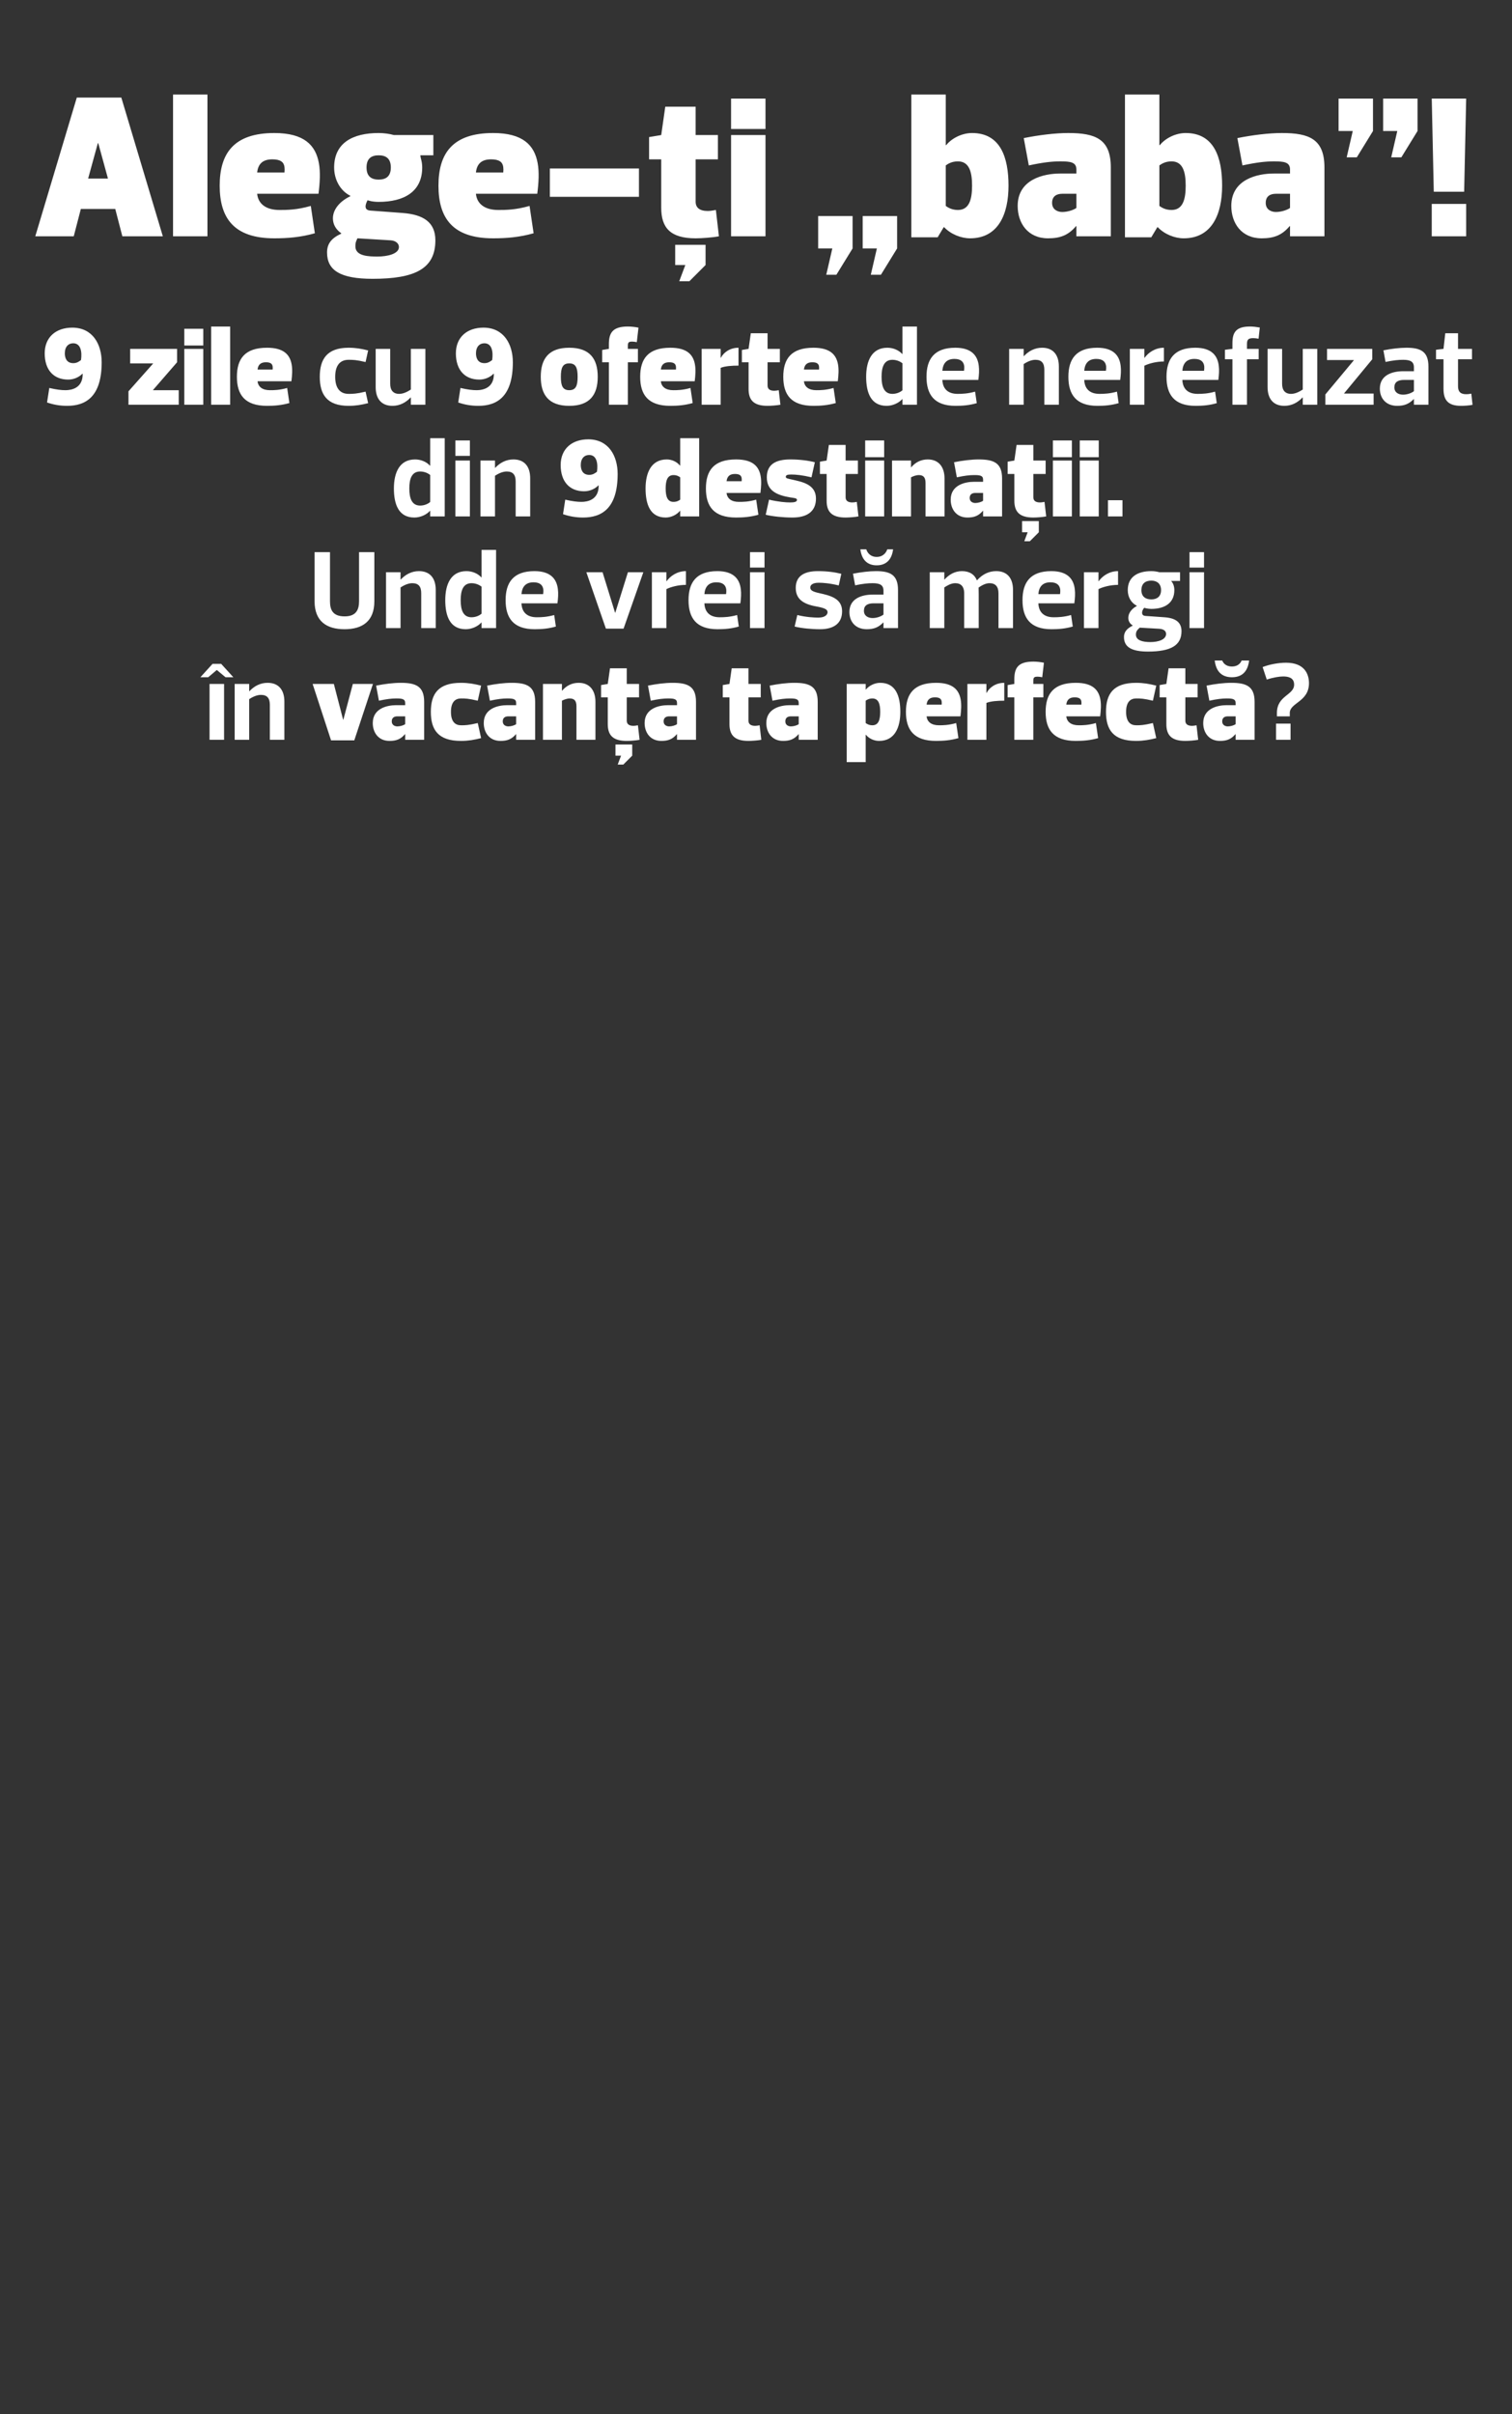
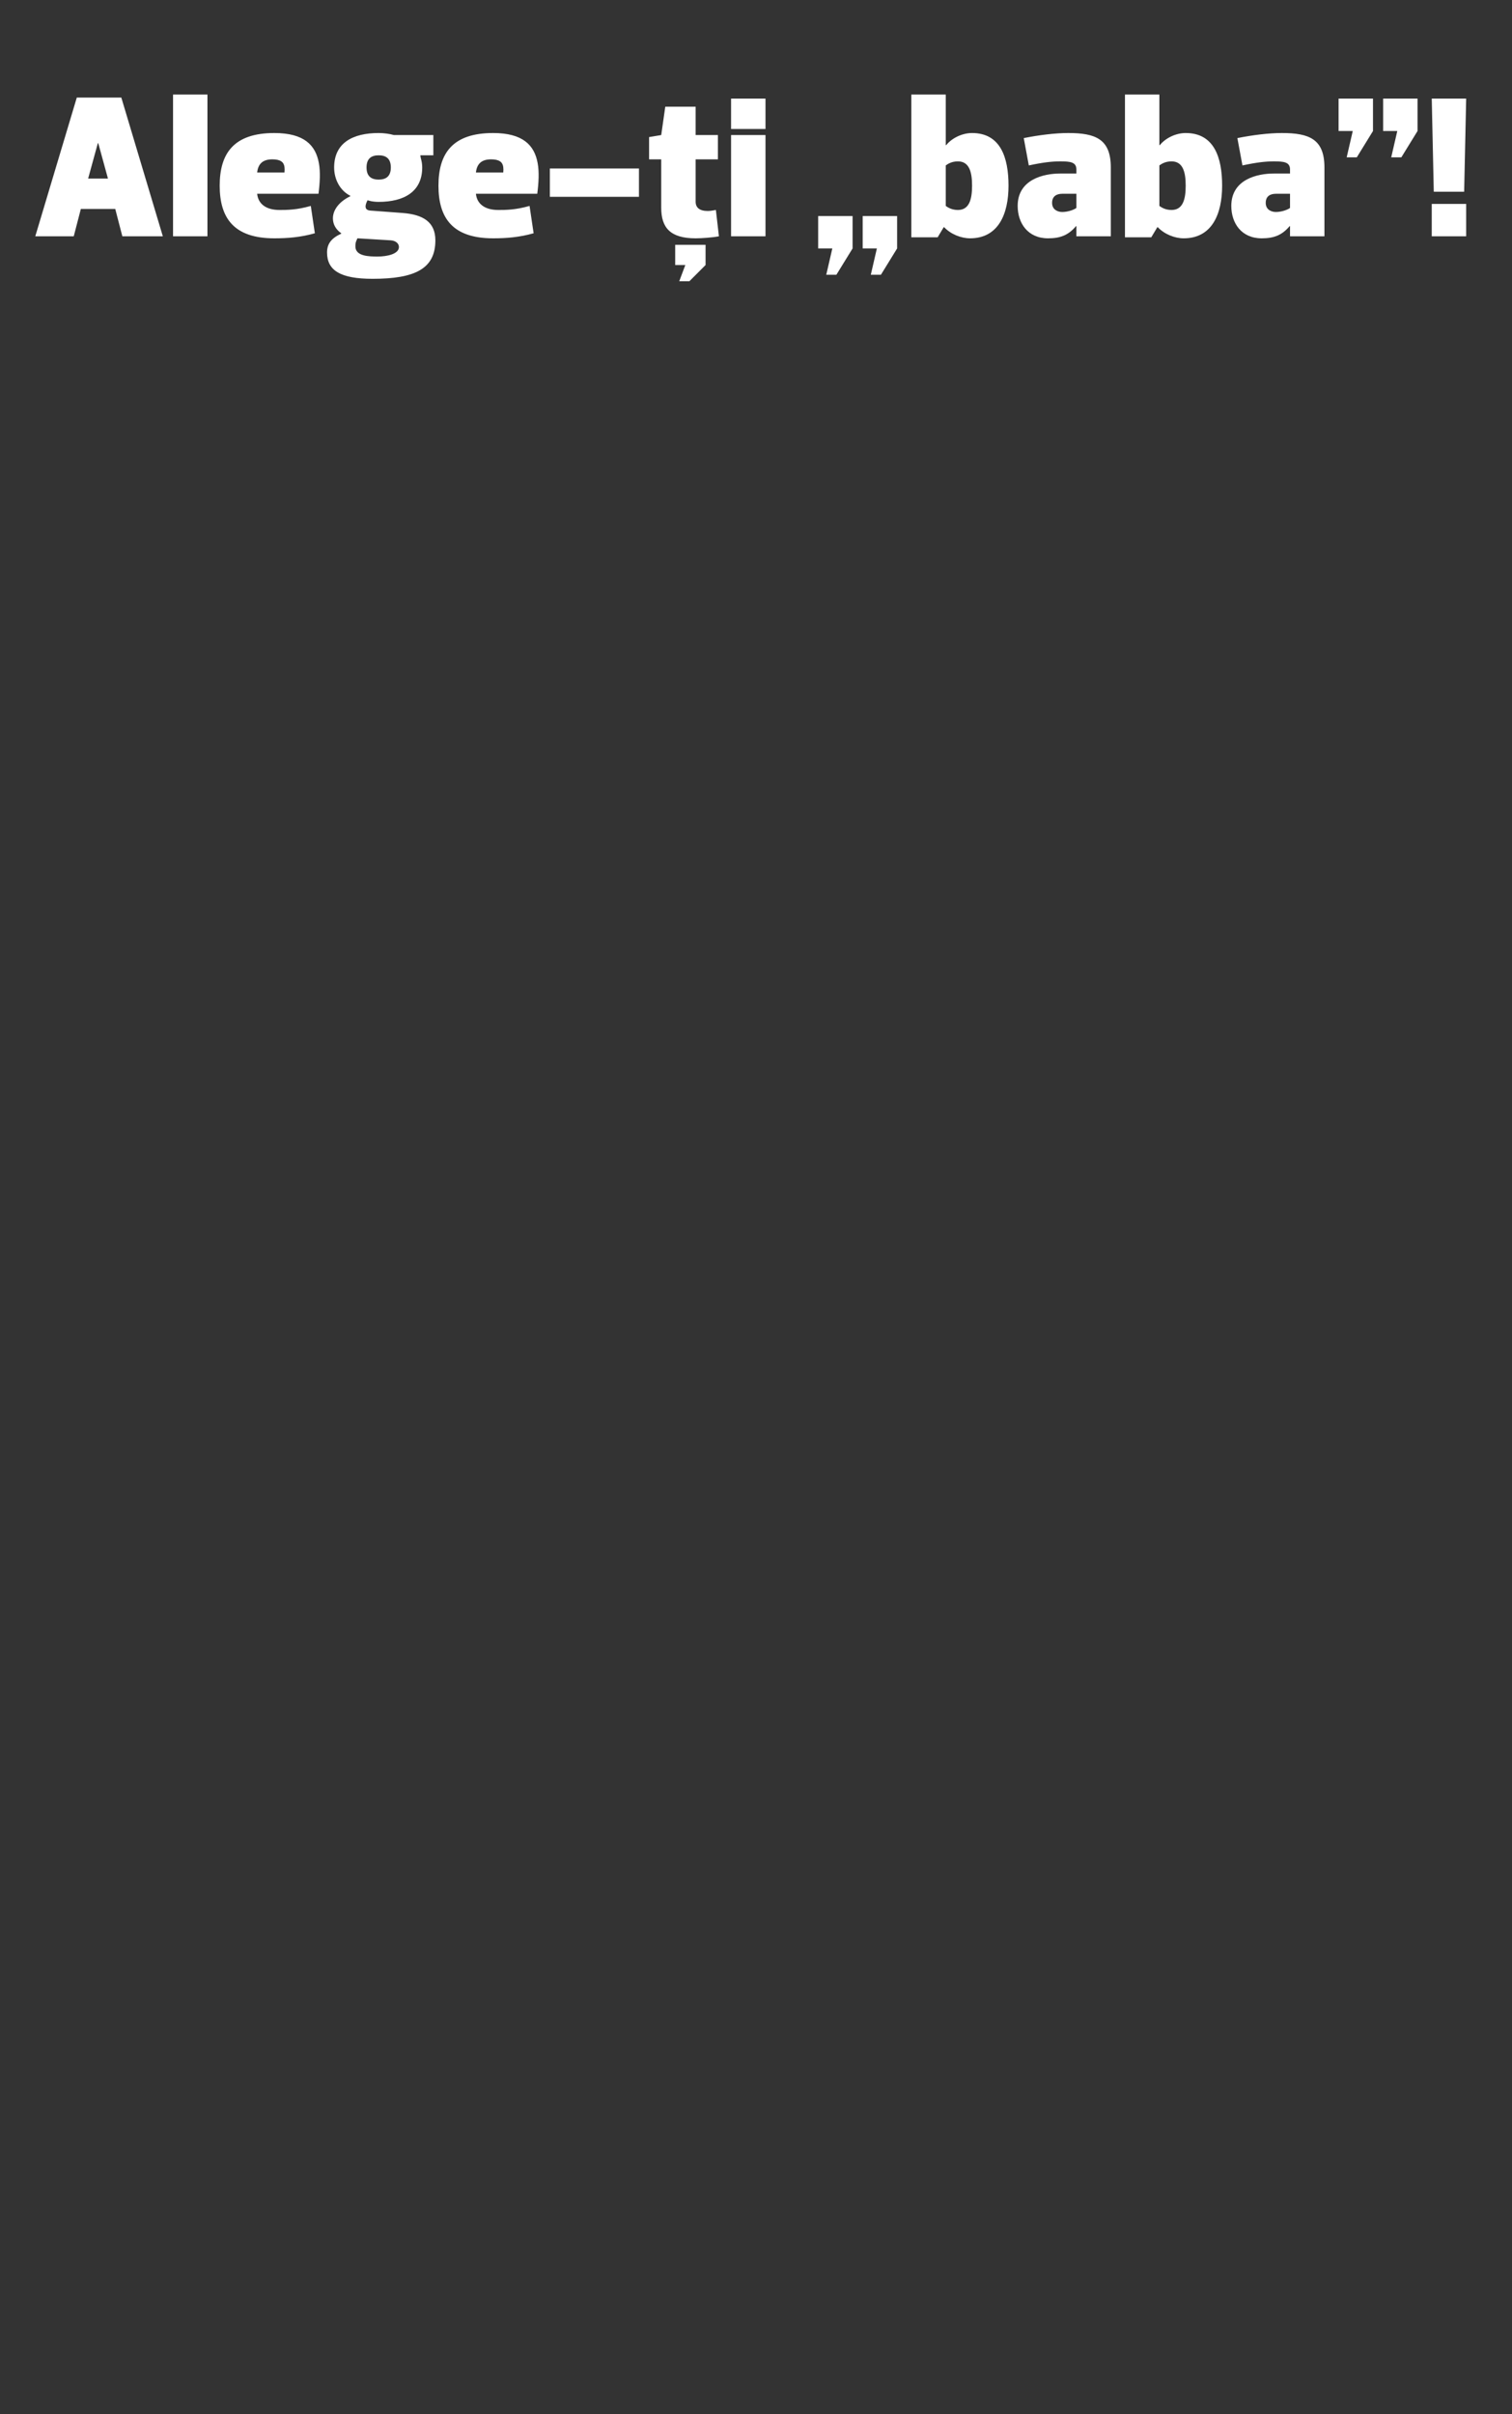
<svg xmlns="http://www.w3.org/2000/svg" width="352" height="562" viewBox="0 0 352 562" fill="none">
  <rect x="0" y="0" width="352" height="562" fill="#333333" stroke="none" />
  <path d="M28.482 55.005L26.832 48.642H18.819L17.17 55.005H8.214L17.877 22.719H28.246L37.908 55.005H28.482ZM22.873 33.324H22.778L20.516 41.572H25.135L22.873 33.324ZM40.283 55.005V22.012H48.296V55.005H40.283ZM74.147 45.107H59.866C60.101 47.464 61.94 48.878 65.05 48.878C66.794 48.878 69.057 48.878 72.356 47.935L73.299 54.298C69.999 55.24 66.936 55.476 63.872 55.476C54.445 55.476 51.146 50.763 51.146 43.222C51.146 35.68 54.445 30.967 63.872 30.967C70.801 30.967 73.487 33.795 74.241 37.99C74.618 40.064 74.477 42.515 74.147 45.107ZM63.401 37.094C61.28 37.094 60.101 38.037 59.866 40.158H66.229C66.276 39.687 66.276 39.262 66.229 38.885C66.087 37.754 65.333 37.094 63.401 37.094ZM82.738 57.361C82.738 59.671 85.943 59.718 87.923 59.718C90.185 59.718 92.872 59.105 92.872 57.503C92.872 56.702 92.165 56.042 90.987 55.947L83.21 55.476C82.974 56.042 82.738 56.325 82.738 57.361ZM88.159 41.808C89.808 41.808 90.987 41.101 90.987 38.98C90.987 36.859 89.808 36.152 88.159 36.152C86.509 36.152 85.331 36.859 85.331 38.98C85.331 41.101 86.509 41.808 88.159 41.808ZM79.439 54.392V54.298C78.213 53.45 77.554 52.271 77.507 50.999C77.412 49.113 78.732 47.039 81.56 45.672V45.578C79.203 44.4 77.789 41.808 77.789 38.98C77.789 33.324 82.031 30.967 88.159 30.967C89.337 30.967 90.751 31.155 91.694 31.438H100.885V36.152H97.868C97.868 36.811 98.292 37.518 98.292 38.98C98.292 44.636 94.05 46.992 88.159 46.992C86.603 46.992 85.755 46.662 85.566 46.615C85.425 46.851 85.331 47.134 85.236 47.369C85.001 48.076 84.954 48.925 86.226 49.019L93.815 49.585C98.528 49.962 101.356 51.706 101.356 55.947C101.356 62.546 96.643 64.903 86.745 64.903C79.203 64.903 76.14 62.923 76.14 58.776C76.14 56.796 77.082 55.476 79.439 54.392ZM125.077 45.107H110.795C111.031 47.464 112.869 48.878 115.98 48.878C117.724 48.878 119.986 48.878 123.286 47.935L124.228 54.298C120.929 55.24 117.865 55.476 114.802 55.476C105.375 55.476 102.076 50.763 102.076 43.222C102.076 35.68 105.375 30.967 114.802 30.967C121.73 30.967 124.417 33.795 125.171 37.99C125.548 40.064 125.407 42.515 125.077 45.107ZM114.33 37.094C112.209 37.094 111.031 38.037 110.795 40.158H117.158C117.206 39.687 117.206 39.262 117.158 38.885C117.017 37.754 116.263 37.094 114.33 37.094ZM128.012 39.215H148.751V45.814H128.012V39.215ZM153.935 48.359V37.094H151.107V31.91L153.935 31.438L154.878 24.84H161.948V31.438H167.133V37.094H161.948V46.945C161.948 48.359 162.891 49.113 164.776 49.113C165.247 49.113 165.954 49.019 166.661 48.878L167.368 55.005C165.954 55.288 163.362 55.476 161.948 55.476C156.056 55.476 153.935 53.025 153.935 48.359ZM160.487 65.469H158.13L159.544 61.698C158.46 61.698 158.272 61.698 157.188 61.698V56.984H164.258V61.698L160.487 65.469ZM170.196 31.438H178.209V55.005H170.196V31.438ZM170.196 22.954H178.209V30.024H170.196V22.954ZM194.713 63.96H192.356L193.77 57.833C192.686 57.833 191.555 57.833 190.471 57.833V50.292H198.484V57.833L194.713 63.96ZM205.082 63.96H202.726L204.14 57.833C203.056 57.833 201.924 57.833 200.84 57.833V50.292H208.853V57.833L205.082 63.96ZM220.174 22.012V33.795H220.269C221.588 32.145 223.992 30.967 226.302 30.967C232.9 30.967 234.786 36.623 234.786 43.222C234.786 49.82 232.429 55.476 225.83 55.476C223.756 55.476 221.353 54.533 219.797 52.884H219.703L218.289 55.24H212.162V22.012H220.174ZM226.302 43.222C226.302 39.922 225.595 37.566 223.002 37.566C221.588 37.566 220.693 38.131 220.174 38.508V47.935C220.693 48.312 221.588 48.878 223.002 48.878C225.595 48.878 226.302 46.521 226.302 43.222ZM250.588 48.406V45.107H247.289C246.11 45.107 244.932 45.578 244.932 47.228C244.932 48.878 246.346 49.349 247.289 49.349C248.467 49.349 249.881 48.925 250.588 48.406ZM246.817 37.566C244.885 37.566 242.811 37.801 239.512 38.508L238.333 32.145C241.868 31.438 245.639 30.967 248.703 30.967C255.066 30.967 258.601 32.381 258.601 38.98V55.005H250.588V52.648C250.541 52.648 250.541 52.648 250.494 52.648C248.703 54.769 246.817 55.476 243.989 55.476C239.276 55.476 236.919 51.941 236.919 47.935C236.919 41.713 243.047 40.394 246.817 40.394H250.588V39.451C250.588 37.707 249.127 37.566 246.817 37.566ZM269.907 22.012V33.795H270.002C271.321 32.145 273.725 30.967 276.035 30.967C282.633 30.967 284.519 36.623 284.519 43.222C284.519 49.82 282.162 55.476 275.563 55.476C273.489 55.476 271.086 54.533 269.53 52.884H269.436L268.022 55.24H261.895V22.012H269.907ZM276.035 43.222C276.035 39.922 275.328 37.566 272.735 37.566C271.321 37.566 270.426 38.131 269.907 38.508V47.935C270.426 48.312 271.321 48.878 272.735 48.878C275.328 48.878 276.035 46.521 276.035 43.222ZM300.321 48.406V45.107H297.022C295.843 45.107 294.665 45.578 294.665 47.228C294.665 48.878 296.079 49.349 297.022 49.349C298.2 49.349 299.614 48.925 300.321 48.406ZM296.55 37.566C294.618 37.566 292.544 37.801 289.245 38.508L288.066 32.145C291.601 31.438 295.372 30.967 298.436 30.967C304.799 30.967 308.334 32.381 308.334 38.98V55.005H300.321V52.648C300.274 52.648 300.274 52.648 300.227 52.648C298.436 54.769 296.55 55.476 293.722 55.476C289.009 55.476 286.652 51.941 286.652 47.935C286.652 41.713 292.78 40.394 296.55 40.394H300.321V39.451C300.321 37.707 298.86 37.566 296.55 37.566ZM315.87 36.623H313.513L314.927 30.496C313.843 30.496 312.712 30.496 311.628 30.496V22.954H319.64V30.496L315.87 36.623ZM326.239 36.623H323.882L325.296 30.496C324.212 30.496 323.081 30.496 321.997 30.496V22.954H330.01V30.496L326.239 36.623ZM333.318 47.464H341.331V55.005H333.318V47.464ZM333.318 22.954H341.331L340.859 44.636H333.789L333.318 22.954Z" fill="white" />
-   <path d="M19.249 87.008L19.197 86.982C18.391 87.814 17.169 88.361 15.868 88.361C12.514 88.361 10.408 86.15 10.408 82.25C10.408 78.505 13.008 76.269 16.831 76.269C21.563 76.269 23.67 80.117 23.67 84.33C23.67 92.391 19.925 94.472 15.634 94.472C13.944 94.472 12.488 94.211 10.954 93.691L11.474 90.311C13.164 90.701 14.282 90.831 15.244 90.831C16.674 90.831 19.301 90.337 19.249 87.008ZM18.859 83.81C19.119 81.99 18.859 79.909 17.039 79.909C15.946 79.909 15.088 80.689 15.088 82.25C15.088 83.29 15.478 84.538 17.065 84.538C17.819 84.538 18.339 84.226 18.859 83.81ZM41.222 81.209V84.33L35.631 90.779V90.831H41.612V94.211H29.91V91.091L35.631 84.642V84.59H30.301V81.209H41.222ZM42.905 81.209H47.326V94.211H42.905V81.209ZM42.905 76.529H47.326V80.429H42.905V76.529ZM49.159 94.211V76.009H53.579V94.211H49.159ZM67.842 88.751H59.962C60.092 90.051 61.107 90.831 62.823 90.831C63.785 90.831 65.033 90.831 66.853 90.311L67.374 93.821C65.553 94.341 63.863 94.472 62.173 94.472C56.972 94.472 55.152 91.871 55.152 87.71C55.152 83.55 56.972 80.949 62.173 80.949C65.995 80.949 67.478 82.51 67.894 84.824C68.102 85.968 68.024 87.32 67.842 88.751ZM61.913 84.33C60.742 84.33 60.092 84.85 59.962 86.02H63.473C63.499 85.76 63.499 85.526 63.473 85.318C63.395 84.694 62.979 84.33 61.913 84.33ZM74.446 87.71C74.446 83.628 76.11 80.949 81.155 80.949C82.819 80.949 84.145 81.183 85.705 81.573L85.107 84.278C82.949 83.758 82.117 83.758 81.155 83.758C79.126 83.758 78.034 85.11 78.034 87.71C78.034 90.311 79.126 91.689 81.155 91.689C82.117 91.689 82.949 91.689 85.107 91.169L85.705 93.847C84.145 94.237 82.819 94.472 81.155 94.472C76.11 94.472 74.446 91.819 74.446 87.71ZM95.651 90.675V81.209H99.032V94.211H95.651V92.521H95.599C94.481 93.717 93.051 94.472 91.36 94.472C88.76 94.472 87.46 92.781 87.46 90.129V81.209H90.84V89.349C90.84 90.831 91.542 91.689 92.921 91.689C94.013 91.689 95.001 91.091 95.651 90.675ZM114.971 87.008L114.919 86.982C114.113 87.814 112.891 88.361 111.59 88.361C108.236 88.361 106.13 86.15 106.13 82.25C106.13 78.505 108.73 76.269 112.553 76.269C117.285 76.269 119.392 80.117 119.392 84.33C119.392 92.391 115.647 94.472 111.356 94.472C109.666 94.472 108.21 94.211 106.676 93.691L107.196 90.311C108.886 90.701 110.004 90.831 110.966 90.831C112.397 90.831 115.023 90.337 114.971 87.008ZM114.581 83.81C114.841 81.99 114.581 79.909 112.761 79.909C111.668 79.909 110.81 80.689 110.81 82.25C110.81 83.29 111.2 84.538 112.787 84.538C113.541 84.538 114.061 84.226 114.581 83.81ZM132.524 84.59C130.989 84.59 130.573 85.63 130.573 87.71C130.573 89.791 130.989 90.831 132.524 90.831C134.058 90.831 134.474 89.791 134.474 87.71C134.474 85.63 134.058 84.59 132.524 84.59ZM132.524 94.472C127.713 94.472 125.893 91.871 125.893 87.71C125.893 83.55 127.713 80.949 132.524 80.949C137.334 80.949 139.155 83.55 139.155 87.71C139.155 91.871 137.334 94.472 132.524 94.472ZM146.171 80.429V81.209H148.511V84.33H146.171V94.211H141.75V84.33H140.19V81.469L141.75 81.209V80.169C141.75 77.569 142.53 76.009 146.171 76.009C146.951 76.009 147.861 76.113 148.641 76.269L148.251 79.649C147.861 79.571 147.471 79.519 147.211 79.519C146.431 79.519 146.171 79.649 146.171 80.429ZM161.729 88.751H153.85C153.98 90.051 154.994 90.831 156.71 90.831C157.673 90.831 158.921 90.831 160.741 90.311L161.261 93.821C159.441 94.341 157.751 94.472 156.06 94.472C150.86 94.472 149.039 91.871 149.039 87.71C149.039 83.55 150.86 80.949 156.06 80.949C159.883 80.949 161.365 82.51 161.781 84.824C161.989 85.968 161.911 87.32 161.729 88.751ZM155.8 84.33C154.63 84.33 153.98 84.85 153.85 86.02H157.361C157.387 85.76 157.387 85.526 157.361 85.318C157.283 84.694 156.866 84.33 155.8 84.33ZM167.769 85.63V94.211H163.349V81.209H167.769V83.29H167.821C168.419 82.12 169.85 80.949 171.93 80.949V85.11C170.37 85.11 168.809 85.214 167.769 85.63ZM174.273 90.545V84.33H172.713V81.469L174.273 81.209L174.793 77.569H178.694V81.209H181.554V84.33H178.694V89.765C178.694 90.545 179.214 90.961 180.254 90.961C180.514 90.961 180.904 90.909 181.294 90.831L181.684 94.211C180.904 94.367 179.474 94.472 178.694 94.472C175.443 94.472 174.273 93.119 174.273 90.545ZM195.04 88.751H187.16C187.291 90.051 188.305 90.831 190.021 90.831C190.983 90.831 192.231 90.831 194.052 90.311L194.572 93.821C192.751 94.341 191.061 94.472 189.371 94.472C184.17 94.472 182.35 91.871 182.35 87.71C182.35 83.55 184.17 80.949 189.371 80.949C193.193 80.949 194.676 82.51 195.092 84.824C195.3 85.968 195.222 87.32 195.04 88.751ZM189.111 84.33C187.941 84.33 187.291 84.85 187.16 86.02H190.671C190.697 85.76 190.697 85.526 190.671 85.318C190.593 84.694 190.177 84.33 189.111 84.33ZM210.095 94.211V92.911C210.069 92.911 210.069 92.911 210.043 92.911C209.237 93.821 207.807 94.472 206.402 94.472C202.762 94.472 201.644 91.429 201.644 87.71C201.644 84.018 202.944 80.949 206.584 80.949C207.911 80.949 209.237 81.496 210.043 82.406C210.069 82.406 210.069 82.406 210.095 82.406V76.009H213.475V94.211H210.095ZM205.232 87.71C205.232 89.921 205.778 91.689 207.755 91.689C208.873 91.689 209.705 91.195 210.095 90.857V84.564C209.705 84.252 208.873 83.758 207.755 83.758C205.778 83.758 205.232 85.5 205.232 87.71ZM227.759 88.439H219.386C219.464 90.389 220.556 91.689 222.948 91.689C224.066 91.689 225.314 91.637 227.005 91.169L227.395 93.847C225.678 94.341 224.144 94.472 222.454 94.472C217.461 94.472 215.693 91.819 215.693 87.71C215.693 83.628 217.461 80.949 222.402 80.949C226.303 80.949 227.603 82.9 227.863 85.162C227.993 86.15 227.915 87.268 227.759 88.439ZM222.194 83.55C220.322 83.55 219.516 84.642 219.386 86.306H224.43C224.482 85.968 224.508 85.604 224.482 85.292C224.378 84.304 223.78 83.55 222.194 83.55ZM238.315 84.746V94.211H234.935V81.209H238.315V82.9H238.367C239.486 81.704 240.916 80.949 242.606 80.949C245.206 80.949 246.507 82.64 246.507 85.318V94.211H243.126V86.098C243.126 84.59 242.554 83.758 241.046 83.758C239.98 83.758 238.965 84.33 238.315 84.746ZM260.79 88.439H252.417C252.495 90.389 253.587 91.689 255.979 91.689C257.097 91.689 258.346 91.637 260.036 91.169L260.426 93.847C258.71 94.341 257.175 94.472 255.485 94.472C250.492 94.472 248.724 91.819 248.724 87.71C248.724 83.628 250.492 80.949 255.433 80.949C259.334 80.949 260.634 82.9 260.894 85.162C261.024 86.15 260.946 87.268 260.79 88.439ZM255.225 83.55C253.353 83.55 252.547 84.642 252.417 86.306H257.461C257.513 85.968 257.539 85.604 257.513 85.292C257.409 84.304 256.811 83.55 255.225 83.55ZM266.414 85.136V94.211H263.033V81.209H266.414V83.29H266.466C267.298 82.12 268.884 80.949 270.965 80.949V84.148C269.222 84.148 267.454 84.616 266.414 85.136ZM283.632 88.439H275.259C275.337 90.389 276.429 91.689 278.821 91.689C279.939 91.689 281.187 91.637 282.878 91.169L283.268 93.847C281.552 94.341 280.017 94.472 278.327 94.472C273.334 94.472 271.566 91.819 271.566 87.71C271.566 83.628 273.334 80.949 278.275 80.949C282.176 80.949 283.476 82.9 283.736 85.162C283.866 86.15 283.788 87.268 283.632 88.439ZM278.067 83.55C276.195 83.55 275.389 84.642 275.259 86.306H280.303C280.355 85.968 280.381 85.604 280.355 85.292C280.251 84.304 279.653 83.55 278.067 83.55ZM290.296 80.117V81.209H293.026V83.628H290.296V94.211H286.915V83.628H285.173V81.418L286.915 81.209V79.883C286.915 77.335 287.774 76.009 291.024 76.009C291.726 76.009 292.558 76.113 293.286 76.243L293 78.843C292.506 78.765 292.116 78.713 291.804 78.713C290.66 78.713 290.296 78.999 290.296 80.117ZM303.291 90.675V81.209H306.671V94.211H303.291V92.521H303.239C302.121 93.717 300.69 94.472 299 94.472C296.4 94.472 295.1 92.781 295.1 90.129V81.209H298.48V89.349C298.48 90.831 299.182 91.689 300.56 91.689C301.653 91.689 302.641 91.091 303.291 90.675ZM319.472 81.209V83.628L312.919 91.559V91.611H319.784V94.211H308.551V91.819L315.182 83.862V83.81H308.941V81.209H319.472ZM329.165 91.065V88.439H326.902C325.368 88.439 324.614 88.985 324.614 90.181C324.614 91.325 325.524 91.871 326.642 91.871C327.709 91.871 328.697 91.429 329.165 91.065ZM326.642 83.758C325.602 83.758 324.432 83.862 322.56 84.252L322.066 81.547C323.912 81.183 325.862 80.949 327.423 80.949C330.725 80.949 332.545 81.808 332.545 85.318V94.211H329.165V92.911C329.139 92.911 329.139 92.911 329.113 92.911C327.995 94.055 326.902 94.472 325.264 94.472C322.664 94.472 321.234 92.729 321.234 90.467C321.234 87.294 324.146 86.41 326.694 86.41H329.165V85.5C329.165 84.174 328.333 83.758 326.642 83.758ZM336.053 90.493V83.628H334.311V81.418L336.053 81.209L336.469 77.569H339.433V81.209H342.684V83.628H339.433V89.895C339.433 91.117 339.953 91.767 341.332 91.767C341.644 91.767 342.034 91.741 342.528 91.637L342.814 94.237C342.086 94.394 340.864 94.472 340.161 94.472C337.197 94.472 336.053 93.249 336.053 90.493ZM100.152 120.211V118.911C100.126 118.911 100.126 118.911 100.1 118.911C99.294 119.821 97.864 120.471 96.46 120.471C92.819 120.471 91.701 117.429 91.701 113.71C91.701 110.018 93.001 106.949 96.642 106.949C97.968 106.949 99.294 107.495 100.1 108.406C100.126 108.406 100.126 108.406 100.152 108.406V102.009H103.533V120.211H100.152ZM95.29 113.71C95.29 115.921 95.836 117.689 97.812 117.689C98.93 117.689 99.762 117.195 100.152 116.857V110.564C99.762 110.252 98.93 109.758 97.812 109.758C95.836 109.758 95.29 111.5 95.29 113.71ZM106.01 107.209H109.391V120.211H106.01V107.209ZM106.01 102.529H109.391V106.117H106.01V102.529ZM115.238 110.746V120.211H111.857V107.209H115.238V108.9H115.29C116.408 107.704 117.838 106.949 119.528 106.949C122.129 106.949 123.429 108.64 123.429 111.318V120.211H120.049V112.098C120.049 110.59 119.476 109.758 117.968 109.758C116.902 109.758 115.888 110.33 115.238 110.746ZM139.369 113.008L139.317 112.982C138.51 113.814 137.288 114.361 135.988 114.361C132.633 114.361 130.527 112.15 130.527 108.25C130.527 104.505 133.128 102.269 136.95 102.269C141.683 102.269 143.789 106.117 143.789 110.33C143.789 118.391 140.045 120.471 135.754 120.471C134.064 120.471 132.607 120.211 131.073 119.691L131.593 116.311C133.284 116.701 134.402 116.831 135.364 116.831C136.794 116.831 139.421 116.337 139.369 113.008ZM138.978 109.81C139.238 107.99 138.978 105.909 137.158 105.909C136.066 105.909 135.208 106.689 135.208 108.25C135.208 109.29 135.598 110.538 137.184 110.538C137.938 110.538 138.458 110.226 138.978 109.81ZM158.351 120.211V118.911C158.325 118.911 158.325 118.911 158.299 118.911C157.571 119.821 156.245 120.471 154.971 120.471C151.33 120.471 150.29 117.351 150.29 113.71C150.29 110.07 151.59 106.949 155.231 106.949C156.375 106.949 157.571 107.469 158.299 108.38C158.325 108.38 158.325 108.38 158.351 108.38V102.009H162.772V120.211H158.351ZM154.971 113.71C154.971 115.531 155.361 116.831 156.791 116.831C157.571 116.831 158.065 116.519 158.351 116.311V111.11C158.065 110.902 157.571 110.59 156.791 110.59C155.361 110.59 154.971 111.89 154.971 113.71ZM177.029 114.751H169.15C169.28 116.051 170.294 116.831 172.011 116.831C172.973 116.831 174.221 116.831 176.041 116.311L176.561 119.821C174.741 120.341 173.051 120.471 171.361 120.471C166.16 120.471 164.339 117.871 164.339 113.71C164.339 109.55 166.16 106.949 171.361 106.949C175.183 106.949 176.665 108.51 177.081 110.824C177.289 111.968 177.211 113.32 177.029 114.751ZM171.1 110.33C169.93 110.33 169.28 110.85 169.15 112.02H172.661C172.687 111.76 172.687 111.526 172.661 111.318C172.583 110.694 172.167 110.33 171.1 110.33ZM189.96 116.051C189.96 119.171 187.75 120.471 184.5 120.471C182.289 120.471 179.819 120.211 178.259 119.821L179.039 116.311C181.249 116.831 182.939 116.961 183.98 116.961C184.89 116.961 185.54 116.831 185.54 116.363C185.54 115.921 184.76 115.921 183.98 115.791C180.859 115.271 178.519 114.231 178.519 111.11C178.519 107.99 180.729 106.949 183.98 106.949C186.19 106.949 188.14 107.209 189.7 107.599L188.92 111.11C186.71 110.59 185.28 110.46 184.24 110.46C183.459 110.46 182.939 110.538 182.939 110.98C182.939 111.37 183.355 111.396 184.37 111.63C186.58 112.15 189.96 112.67 189.96 116.051ZM192.443 116.545V110.33H190.883V107.469L192.443 107.209L192.963 103.569H196.864V107.209H199.724V110.33H196.864V115.765C196.864 116.545 197.384 116.961 198.424 116.961C198.684 116.961 199.074 116.909 199.464 116.831L199.854 120.211C199.074 120.367 197.644 120.471 196.864 120.471C193.613 120.471 192.443 119.119 192.443 116.545ZM201.414 107.209H205.835V120.211H201.414V107.209ZM201.414 102.529H205.835V106.429H201.414V102.529ZM212.088 111.11V120.211H207.668V107.209H212.088V108.77H212.14C213.128 107.599 214.429 106.949 215.989 106.949C218.589 106.949 219.889 108.77 219.889 111.37V120.211H215.469V112.41C215.469 111.11 214.949 110.59 213.909 110.59C213.258 110.59 212.608 110.85 212.088 111.11ZM228.868 116.571V114.751H227.048C226.398 114.751 225.747 115.011 225.747 115.921C225.747 116.831 226.528 117.091 227.048 117.091C227.698 117.091 228.478 116.857 228.868 116.571ZM226.788 110.59C225.721 110.59 224.577 110.72 222.757 111.11L222.107 107.599C224.057 107.209 226.138 106.949 227.828 106.949C231.338 106.949 233.289 107.73 233.289 111.37V120.211H228.868V118.911C228.842 118.911 228.842 118.911 228.816 118.911C227.828 120.081 226.788 120.471 225.227 120.471C222.627 120.471 221.327 118.521 221.327 116.311C221.327 112.878 224.707 112.15 226.788 112.15H228.868V111.63C228.868 110.668 228.062 110.59 226.788 110.59ZM236.146 116.545V110.33H234.586V107.469L236.146 107.209L236.666 103.569H240.567V107.209H243.427V110.33H240.567V115.765C240.567 116.545 241.087 116.961 242.127 116.961C242.387 116.961 242.777 116.909 243.167 116.831L243.557 120.211C242.777 120.367 241.347 120.471 240.567 120.471C237.316 120.471 236.146 119.119 236.146 116.545ZM239.761 125.984H238.46L239.24 123.904C238.642 123.904 238.538 123.904 237.94 123.904V121.304H241.841V123.904L239.761 125.984ZM245.117 107.209H249.538V120.211H245.117V107.209ZM245.117 102.529H249.538V106.429H245.117V102.529ZM251.371 107.209H255.791V120.211H251.371V107.209ZM251.371 102.529H255.791V106.429H251.371V102.529ZM257.936 116.441H261.316V120.211H257.936V116.441ZM80.231 143.481C82.961 143.481 83.585 141.869 83.585 139.97V128.529H87.148V139.97C87.148 144.599 84.391 146.471 80.205 146.471C76.018 146.471 73.236 144.599 73.236 139.97V128.529H76.824V139.97C76.824 141.869 77.396 143.481 80.231 143.481ZM93.25 136.746V146.211H89.869V133.209H93.25V134.9H93.302C94.42 133.704 95.85 132.949 97.54 132.949C100.141 132.949 101.441 134.64 101.441 137.318V146.211H98.061V138.098C98.061 136.59 97.488 135.758 95.98 135.758C94.914 135.758 93.9 136.33 93.25 136.746ZM112.11 146.211V144.911C112.084 144.911 112.084 144.911 112.058 144.911C111.252 145.821 109.821 146.471 108.417 146.471C104.777 146.471 103.658 143.429 103.658 139.71C103.658 136.018 104.959 132.949 108.599 132.949C109.925 132.949 111.252 133.495 112.058 134.406C112.084 134.406 112.084 134.406 112.11 134.406V128.009H115.49V146.211H112.11ZM107.247 139.71C107.247 141.921 107.793 143.689 109.769 143.689C110.888 143.689 111.72 143.195 112.11 142.857V136.564C111.72 136.252 110.888 135.758 109.769 135.758C107.793 135.758 107.247 137.5 107.247 139.71ZM129.774 140.439H121.4C121.478 142.389 122.57 143.689 124.963 143.689C126.081 143.689 127.329 143.637 129.019 143.169L129.409 145.847C127.693 146.341 126.159 146.471 124.469 146.471C119.476 146.471 117.708 143.819 117.708 139.71C117.708 135.628 119.476 132.949 124.417 132.949C128.317 132.949 129.618 134.9 129.878 137.162C130.008 138.15 129.93 139.268 129.774 140.439ZM124.209 135.55C122.336 135.55 121.53 136.642 121.4 138.306H126.445C126.497 137.968 126.523 137.604 126.497 137.292C126.393 136.304 125.795 135.55 124.209 135.55ZM145.167 146.341H141.058L136.508 133.209H140.278L143.191 142.623H143.243L146.181 133.209H149.77L145.167 146.341ZM155.141 137.136V146.211H151.761V133.209H155.141V135.29H155.193C156.025 134.12 157.612 132.949 159.692 132.949V136.148C157.95 136.148 156.181 136.616 155.141 137.136ZM172.359 140.439H163.986C164.064 142.389 165.156 143.689 167.548 143.689C168.667 143.689 169.915 143.637 171.605 143.169L171.995 145.847C170.279 146.341 168.745 146.471 167.054 146.471C162.062 146.471 160.293 143.819 160.293 139.71C160.293 135.628 162.062 132.949 167.002 132.949C170.903 132.949 172.203 134.9 172.463 137.162C172.593 138.15 172.515 139.268 172.359 140.439ZM166.794 135.55C164.922 135.55 164.116 136.642 163.986 138.306H169.031C169.083 137.968 169.109 137.604 169.083 137.292C168.979 136.304 168.381 135.55 166.794 135.55ZM174.603 133.209H177.983V146.211H174.603V133.209ZM174.603 128.529H177.983V132.117H174.603V128.529ZM196.044 142.285C196.044 145.145 194.067 146.471 190.921 146.471C188.815 146.471 186.552 146.237 184.992 145.847L185.616 143.169C187.748 143.689 189.543 143.767 190.531 143.767C192.195 143.767 192.663 142.987 192.663 142.519C192.663 141.869 191.987 141.557 190.427 141.245C187.488 140.751 185.252 139.788 185.252 136.85C185.252 134.068 187.254 132.949 190.401 132.949C192.507 132.949 194.301 133.183 195.862 133.573L195.264 136.278C193.105 135.758 191.571 135.654 190.583 135.654C189.023 135.654 188.633 136.304 188.633 136.746C188.633 137.37 189.075 137.708 190.739 138.072C193.209 138.618 196.044 139.268 196.044 142.285ZM205.677 143.065V140.439H203.415C201.881 140.439 201.127 140.985 201.127 142.181C201.127 143.325 202.037 143.871 203.155 143.871C204.221 143.871 205.209 143.429 205.677 143.065ZM203.155 135.758C202.115 135.758 200.945 135.862 199.072 136.252L198.578 133.547C200.425 133.183 202.375 132.949 203.935 132.949C207.238 132.949 209.058 133.808 209.058 137.318V146.211H205.677V144.911C205.651 144.911 205.651 144.911 205.625 144.911C204.507 146.055 203.415 146.471 201.777 146.471C199.176 146.471 197.746 144.729 197.746 142.467C197.746 139.294 200.659 138.41 203.207 138.41H205.677V137.5C205.677 136.174 204.845 135.758 203.155 135.758ZM204.091 129.647C205.339 129.647 206.197 128.919 206.561 127.879H207.914C207.628 130.141 206.431 131.597 204.091 131.597C201.777 131.597 200.581 130.141 200.295 127.879H201.673C202.011 128.919 202.869 129.647 204.091 129.647ZM219.838 136.746V146.211H216.458V133.209H219.838V134.9H219.89C220.931 133.756 222.257 132.949 223.947 132.949C225.715 132.949 226.885 133.73 227.432 135.108C228.758 133.625 230.266 132.949 231.93 132.949C234.531 132.949 235.831 134.64 235.831 137.318V146.211H232.45V138.098C232.45 136.59 231.774 135.758 230.37 135.758C229.382 135.758 228.472 136.33 227.822 136.772C227.822 137.214 227.848 137.708 227.848 138.254V146.211H224.467V137.942C224.415 136.564 223.739 135.758 222.387 135.758C221.373 135.758 220.488 136.33 219.838 136.746ZM250.109 140.439H241.736C241.814 142.389 242.906 143.689 245.298 143.689C246.416 143.689 247.665 143.637 249.355 143.169L249.745 145.847C248.029 146.341 246.494 146.471 244.804 146.471C239.811 146.471 238.043 143.819 238.043 139.71C238.043 135.628 239.811 132.949 244.752 132.949C248.653 132.949 249.953 134.9 250.213 137.162C250.343 138.15 250.265 139.268 250.109 140.439ZM244.544 135.55C242.672 135.55 241.866 136.642 241.736 138.306H246.78C246.833 137.968 246.859 137.604 246.833 137.292C246.728 136.304 246.13 135.55 244.544 135.55ZM255.733 137.136V146.211H252.352V133.209H255.733V135.29H255.785C256.617 134.12 258.203 132.949 260.284 132.949V136.148C258.541 136.148 256.773 136.616 255.733 137.136ZM264.447 147.72C264.447 149.072 266.008 149.462 267.802 149.462C269.674 149.462 271.468 148.89 271.468 147.564C271.468 146.966 271.026 146.445 269.882 146.367L265.332 146.107C264.837 146.575 264.447 146.914 264.447 147.72ZM268.036 139.528C269.388 139.528 270.298 138.826 270.298 137.37C270.298 135.914 269.388 135.16 268.036 135.16C266.58 135.16 265.722 135.914 265.722 137.37C265.722 138.826 266.632 139.528 268.036 139.528ZM263.693 145.639V145.587C262.991 145.171 262.653 144.495 262.679 143.793C262.679 142.831 263.329 141.765 264.655 141.063V141.011C263.355 140.361 262.549 139.008 262.549 137.37C262.549 134.38 264.707 132.949 268.036 132.949C268.712 132.949 269.388 133.053 269.908 133.209H274.719V135.238H272.639C273.133 135.758 273.393 136.512 273.393 137.37C273.393 140.387 271.13 141.739 268.036 141.739C267.23 141.739 266.606 141.557 266.372 141.479C266.216 141.661 266.112 141.869 266.008 142.051C265.774 142.649 265.8 143.325 266.658 143.377L271.078 143.689C273.731 143.871 275.057 144.885 275.057 146.94C275.057 150.242 272.561 151.672 267.256 151.672C263.407 151.672 261.665 150.606 261.665 148.292C261.665 147.174 262.263 146.341 263.693 145.639ZM276.921 133.209H280.302V146.211H276.921V133.209ZM276.921 128.529H280.302V132.117H276.921V128.529ZM48.785 159.209H52.166V172.211H48.785V159.209ZM50.475 155.959L48.473 157.649H46.653L49.487 154.529H51.489L54.324 157.649H52.504L50.475 155.959ZM58.012 162.746V172.211H54.632V159.209H58.012V160.9H58.064C59.182 159.704 60.613 158.949 62.303 158.949C64.903 158.949 66.204 160.64 66.204 163.318V172.211H62.823V164.098C62.823 162.59 62.251 161.758 60.743 161.758C59.677 161.758 58.662 162.33 58.012 162.746ZM82.481 172.341H77.072L72.781 159.209H77.722L79.881 167.531H79.933L82.143 159.209H86.824L82.481 172.341ZM94.324 168.571V166.751H92.504C91.854 166.751 91.204 167.011 91.204 167.921C91.204 168.831 91.984 169.091 92.504 169.091C93.154 169.091 93.934 168.857 94.324 168.571ZM92.244 162.59C91.178 162.59 90.034 162.72 88.213 163.11L87.563 159.599C89.513 159.209 91.594 158.949 93.284 158.949C96.795 158.949 98.745 159.73 98.745 163.37V172.211H94.324V170.911C94.298 170.911 94.298 170.911 94.272 170.911C93.284 172.081 92.244 172.471 90.684 172.471C88.083 172.471 86.783 170.521 86.783 168.311C86.783 164.878 90.164 164.15 92.244 164.15H94.324V163.63C94.324 162.668 93.518 162.59 92.244 162.59ZM100.302 165.71C100.302 161.55 101.992 158.949 107.323 158.949C109.013 158.949 110.444 159.209 112.004 159.599L111.224 163.11C109.013 162.59 108.363 162.59 107.323 162.59C106.023 162.59 104.983 163.37 104.983 165.71C104.983 168.051 106.023 168.831 107.323 168.831C108.363 168.831 109.013 168.831 111.224 168.311L112.004 171.821C110.444 172.211 109.013 172.471 107.323 172.471C101.992 172.471 100.302 169.871 100.302 165.71ZM120.163 168.571V166.751H118.342C117.692 166.751 117.042 167.011 117.042 167.921C117.042 168.831 117.822 169.091 118.342 169.091C118.992 169.091 119.773 168.857 120.163 168.571ZM118.082 162.59C117.016 162.59 115.872 162.72 114.052 163.11L113.402 159.599C115.352 159.209 117.432 158.949 119.122 158.949C122.633 158.949 124.583 159.73 124.583 163.37V172.211H120.163V170.911C120.137 170.911 120.137 170.911 120.111 170.911C119.122 172.081 118.082 172.471 116.522 172.471C113.922 172.471 112.621 170.521 112.621 168.311C112.621 164.878 116.002 164.15 118.082 164.15H120.163V163.63C120.163 162.668 119.357 162.59 118.082 162.59ZM130.821 163.11V172.211H126.401V159.209H130.821V160.77H130.873C131.861 159.599 133.162 158.949 134.722 158.949C137.322 158.949 138.622 160.77 138.622 163.37V172.211H134.202V164.41C134.202 163.11 133.682 162.59 132.641 162.59C131.991 162.59 131.341 162.85 130.821 163.11ZM141.49 168.545V162.33H139.93V159.469L141.49 159.209L142.01 155.569H145.911V159.209H148.771V162.33H145.911V167.765C145.911 168.545 146.431 168.961 147.471 168.961C147.731 168.961 148.121 168.909 148.511 168.831L148.901 172.211C148.121 172.367 146.691 172.471 145.911 172.471C142.66 172.471 141.49 171.119 141.49 168.545ZM145.105 177.984H143.804L144.584 175.904C143.986 175.904 143.882 175.904 143.284 175.904V173.304H147.185V175.904L145.105 177.984ZM157.612 168.571V166.751H155.792C155.142 166.751 154.492 167.011 154.492 167.921C154.492 168.831 155.272 169.091 155.792 169.091C156.442 169.091 157.222 168.857 157.612 168.571ZM155.532 162.59C154.466 162.59 153.322 162.72 151.501 163.11L150.851 159.599C152.802 159.209 154.882 158.949 156.572 158.949C160.083 158.949 162.033 159.73 162.033 163.37V172.211H157.612V170.911C157.586 170.911 157.586 170.911 157.56 170.911C156.572 172.081 155.532 172.471 153.972 172.471C151.371 172.471 150.071 170.521 150.071 168.311C150.071 164.878 153.452 164.15 155.532 164.15H157.612V163.63C157.612 162.668 156.806 162.59 155.532 162.59ZM169.823 168.545V162.33H168.263V159.469L169.823 159.209L170.343 155.569H174.244V159.209H177.104V162.33H174.244V167.765C174.244 168.545 174.764 168.961 175.804 168.961C176.064 168.961 176.454 168.909 176.844 168.831L177.234 172.211C176.454 172.367 175.024 172.471 174.244 172.471C170.993 172.471 169.823 171.119 169.823 168.545ZM185.946 168.571V166.751H184.125C183.475 166.751 182.825 167.011 182.825 167.921C182.825 168.831 183.605 169.091 184.125 169.091C184.775 169.091 185.556 168.857 185.946 168.571ZM183.865 162.59C182.799 162.59 181.655 162.72 179.835 163.11L179.185 159.599C181.135 159.209 183.215 158.949 184.905 158.949C188.416 158.949 190.366 159.73 190.366 163.37V172.211H185.946V170.911C185.92 170.911 185.92 170.911 185.894 170.911C184.905 172.081 183.865 172.471 182.305 172.471C179.705 172.471 178.404 170.521 178.404 168.311C178.404 164.878 181.785 164.15 183.865 164.15H185.946V163.63C185.946 162.668 185.139 162.59 183.865 162.59ZM201.537 159.209V160.51H201.589C202.317 159.599 203.643 158.949 204.917 158.949C208.558 158.949 209.598 162.07 209.598 165.71C209.598 169.351 208.298 172.471 204.657 172.471C203.513 172.471 202.317 171.951 201.589 171.041H201.537V177.412H197.116V159.209H201.537ZM204.917 165.71C204.917 163.89 204.527 162.59 203.097 162.59C202.317 162.59 201.823 162.902 201.537 163.11V168.311C201.823 168.519 202.317 168.831 203.097 168.831C204.527 168.831 204.917 167.531 204.917 165.71ZM223.595 166.751H215.716C215.846 168.051 216.86 168.831 218.577 168.831C219.539 168.831 220.787 168.831 222.607 168.311L223.127 171.821C221.307 172.341 219.617 172.471 217.926 172.471C212.726 172.471 210.905 169.871 210.905 165.71C210.905 161.55 212.726 158.949 217.926 158.949C221.749 158.949 223.231 160.51 223.647 162.824C223.855 163.968 223.777 165.32 223.595 166.751ZM217.666 162.33C216.496 162.33 215.846 162.85 215.716 164.02H219.227C219.253 163.76 219.253 163.526 219.227 163.318C219.149 162.694 218.733 162.33 217.666 162.33ZM229.635 163.63V172.211H225.215V159.209H229.635V161.29H229.687C230.285 160.12 231.716 158.949 233.796 158.949V163.11C232.236 163.11 230.675 163.214 229.635 163.63ZM240.56 158.429V159.209H242.9V162.33H240.56V172.211H236.139V162.33H234.579V159.469L236.139 159.209V158.169C236.139 155.569 236.92 154.009 240.56 154.009C241.34 154.009 242.25 154.113 243.03 154.269L242.64 157.649C242.25 157.571 241.86 157.519 241.6 157.519C240.82 157.519 240.56 157.649 240.56 158.429ZM256.119 166.751H248.239C248.369 168.051 249.384 168.831 251.1 168.831C252.062 168.831 253.31 168.831 255.13 168.311L255.65 171.821C253.83 172.341 252.14 172.471 250.45 172.471C245.249 172.471 243.429 169.871 243.429 165.71C243.429 161.55 245.249 158.949 250.45 158.949C254.272 158.949 255.755 160.51 256.171 162.824C256.379 163.968 256.301 165.32 256.119 166.751ZM250.19 162.33C249.019 162.33 248.369 162.85 248.239 164.02H251.75C251.776 163.76 251.776 163.526 251.75 163.318C251.672 162.694 251.256 162.33 250.19 162.33ZM257.478 165.71C257.478 161.55 259.168 158.949 264.499 158.949C266.189 158.949 267.619 159.209 269.18 159.599L268.4 163.11C266.189 162.59 265.539 162.59 264.499 162.59C263.199 162.59 262.159 163.37 262.159 165.71C262.159 168.051 263.199 168.831 264.499 168.831C265.539 168.831 266.189 168.831 268.4 168.311L269.18 171.821C267.619 172.211 266.189 172.471 264.499 172.471C259.168 172.471 257.478 169.871 257.478 165.71ZM271.532 168.545V162.33H269.972V159.469L271.532 159.209L272.052 155.569H275.953V159.209H278.813V162.33H275.953V167.765C275.953 168.545 276.473 168.961 277.513 168.961C277.773 168.961 278.163 168.909 278.553 168.831L278.943 172.211C278.163 172.367 276.733 172.471 275.953 172.471C272.702 172.471 271.532 171.119 271.532 168.545ZM287.655 168.571V166.751H285.834C285.184 166.751 284.534 167.011 284.534 167.921C284.534 168.831 285.314 169.091 285.834 169.091C286.485 169.091 287.265 168.857 287.655 168.571ZM285.574 162.59C284.508 162.59 283.364 162.72 281.544 163.11L280.894 159.599C282.844 159.209 284.924 158.949 286.615 158.949C290.125 158.949 292.075 159.73 292.075 163.37V172.211H287.655V170.911C287.629 170.911 287.629 170.911 287.603 170.911C286.615 172.081 285.574 172.471 284.014 172.471C281.414 172.471 280.114 170.521 280.114 168.311C280.114 164.878 283.494 164.15 285.574 164.15H287.655V163.63C287.655 162.668 286.849 162.59 285.574 162.59ZM286.797 155.153C287.707 155.153 288.643 154.789 289.059 153.749H290.801C290.541 155.933 289.475 157.649 286.797 157.649C284.118 157.649 283.052 155.933 282.792 153.749H284.534C284.95 154.789 285.886 155.153 286.797 155.153ZM299.405 154.269C303.748 154.269 304.736 156.973 304.736 159.027C304.736 163.396 300.264 163.552 300.264 165.97V166.751H297.273V165.97C297.273 161.862 301.278 161.862 301.278 159.365C301.278 157.623 299.691 157.467 298.703 157.467C297.845 157.467 296.363 157.701 294.907 158.195L293.945 155.283C295.453 154.685 297.559 154.269 299.405 154.269ZM297.065 168.441H300.446V172.211H297.065V168.441Z" fill="white" />
</svg>